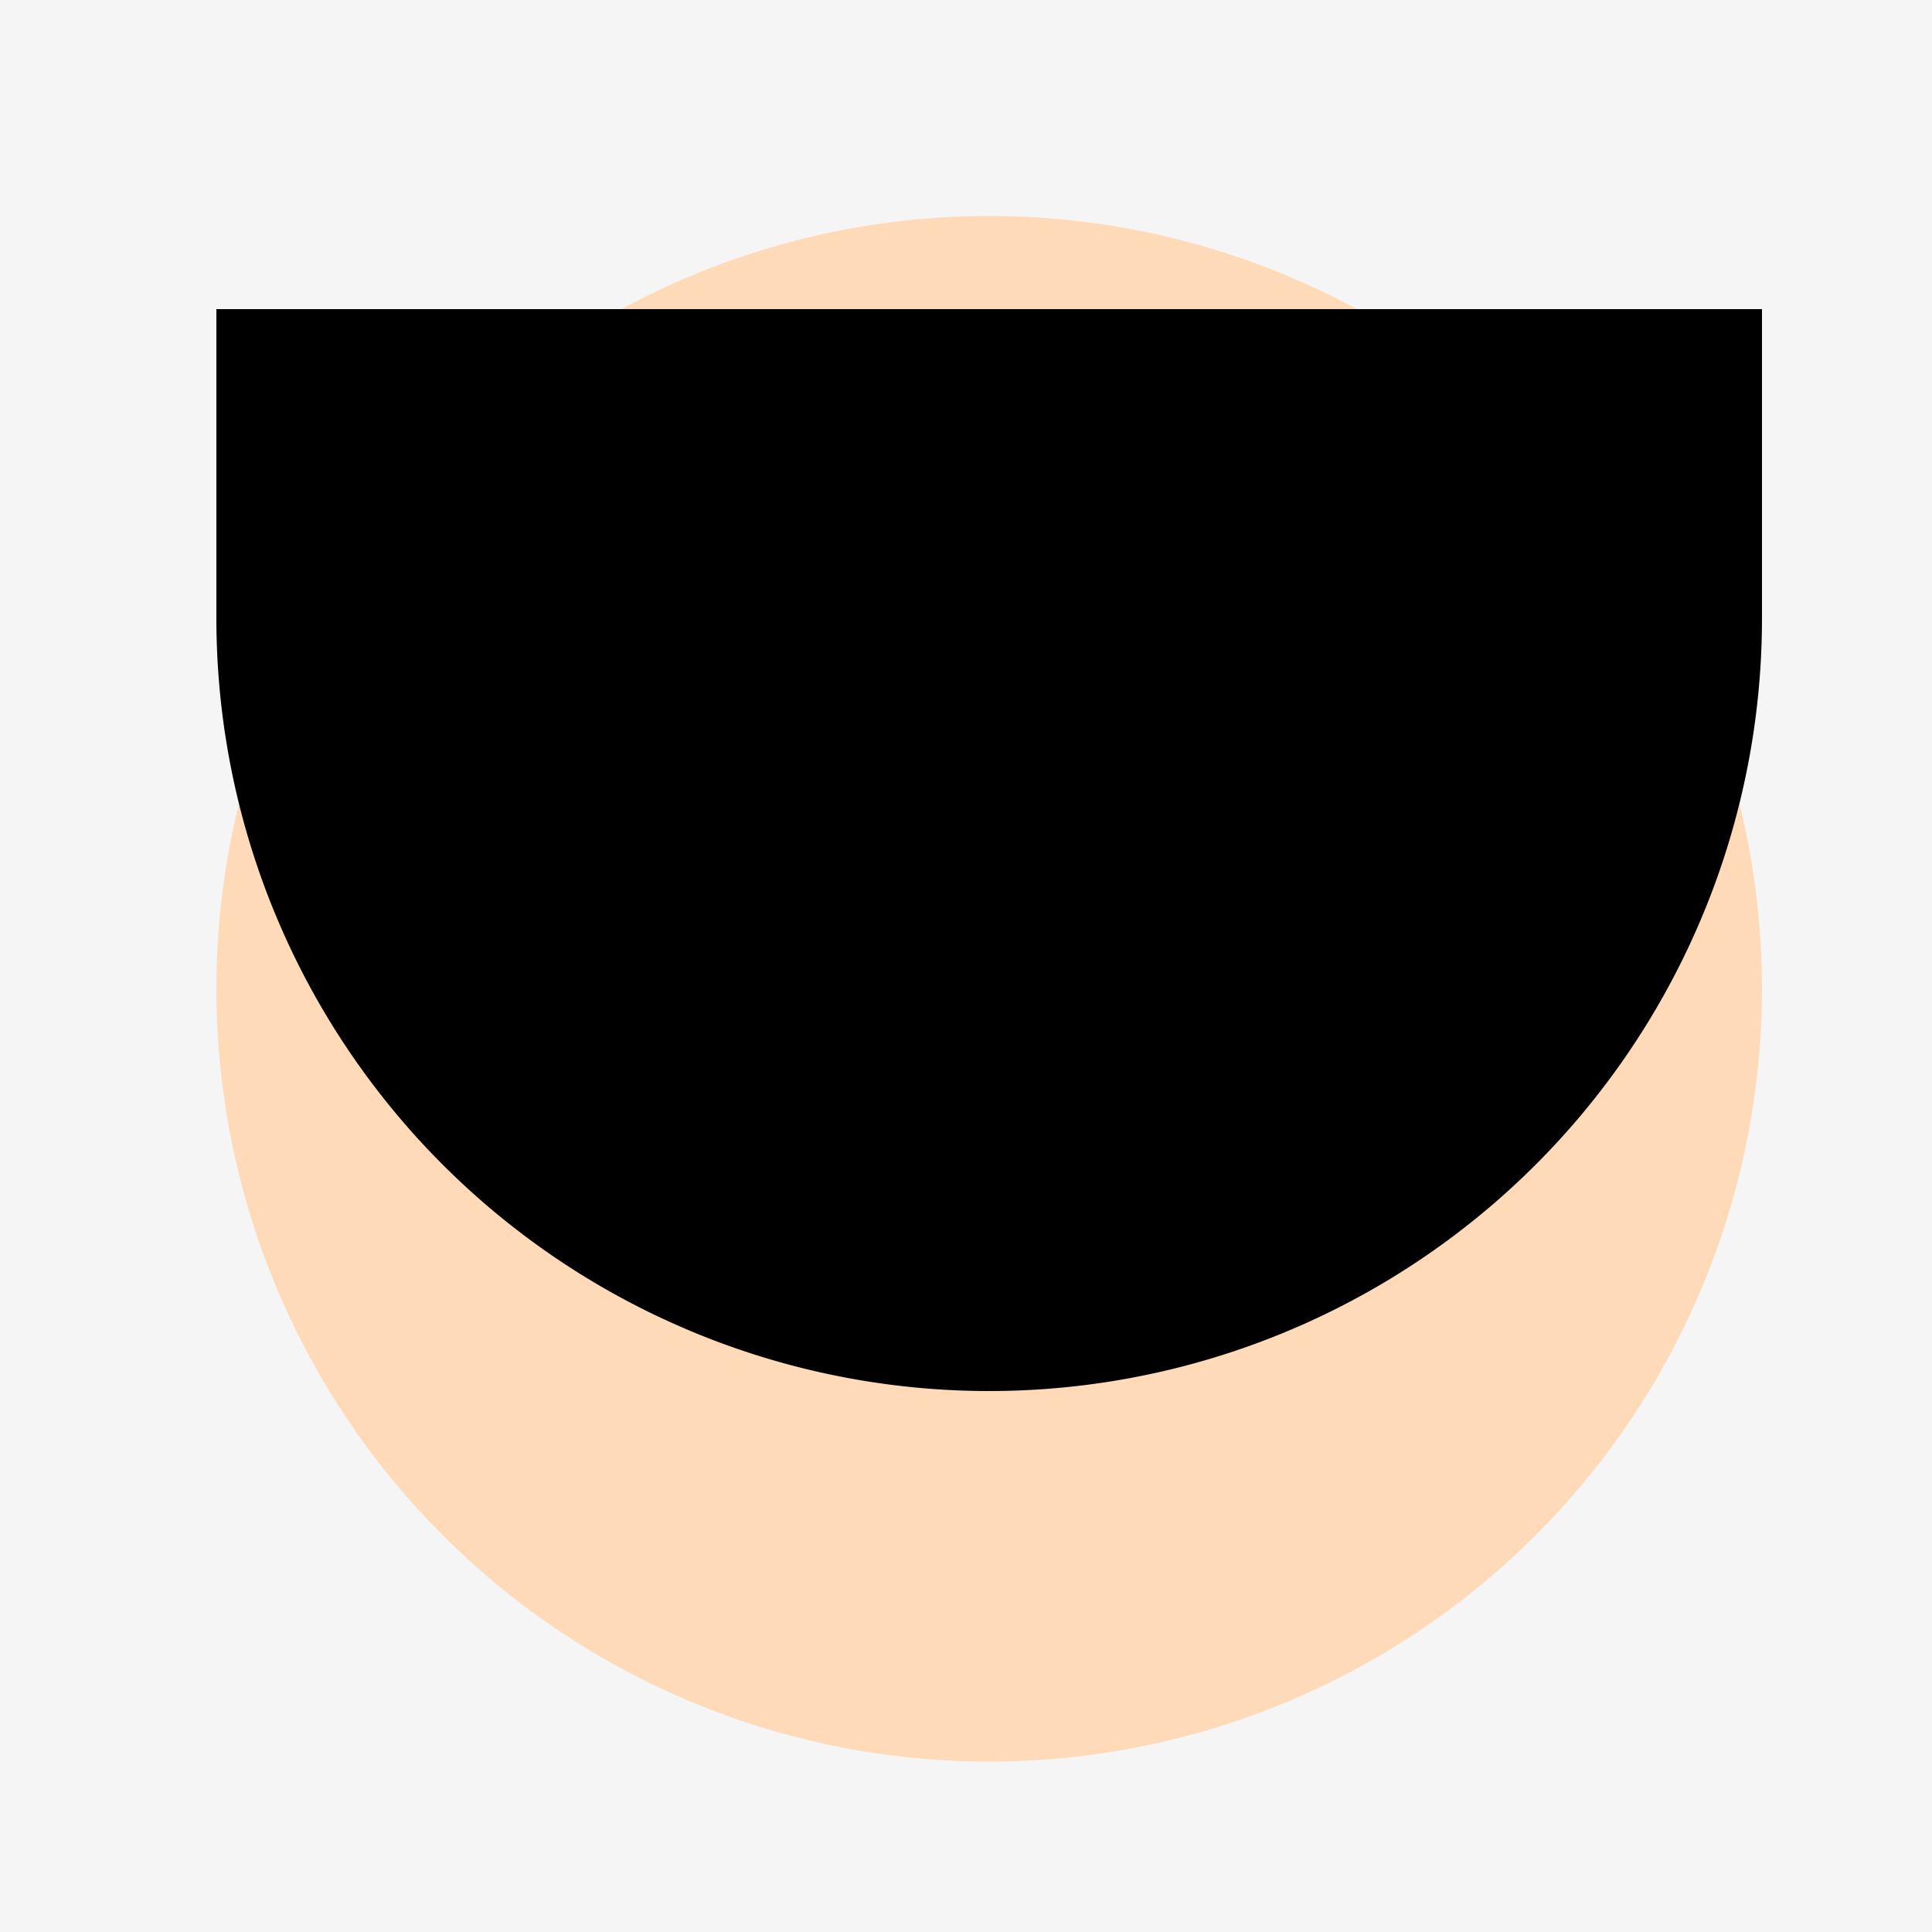
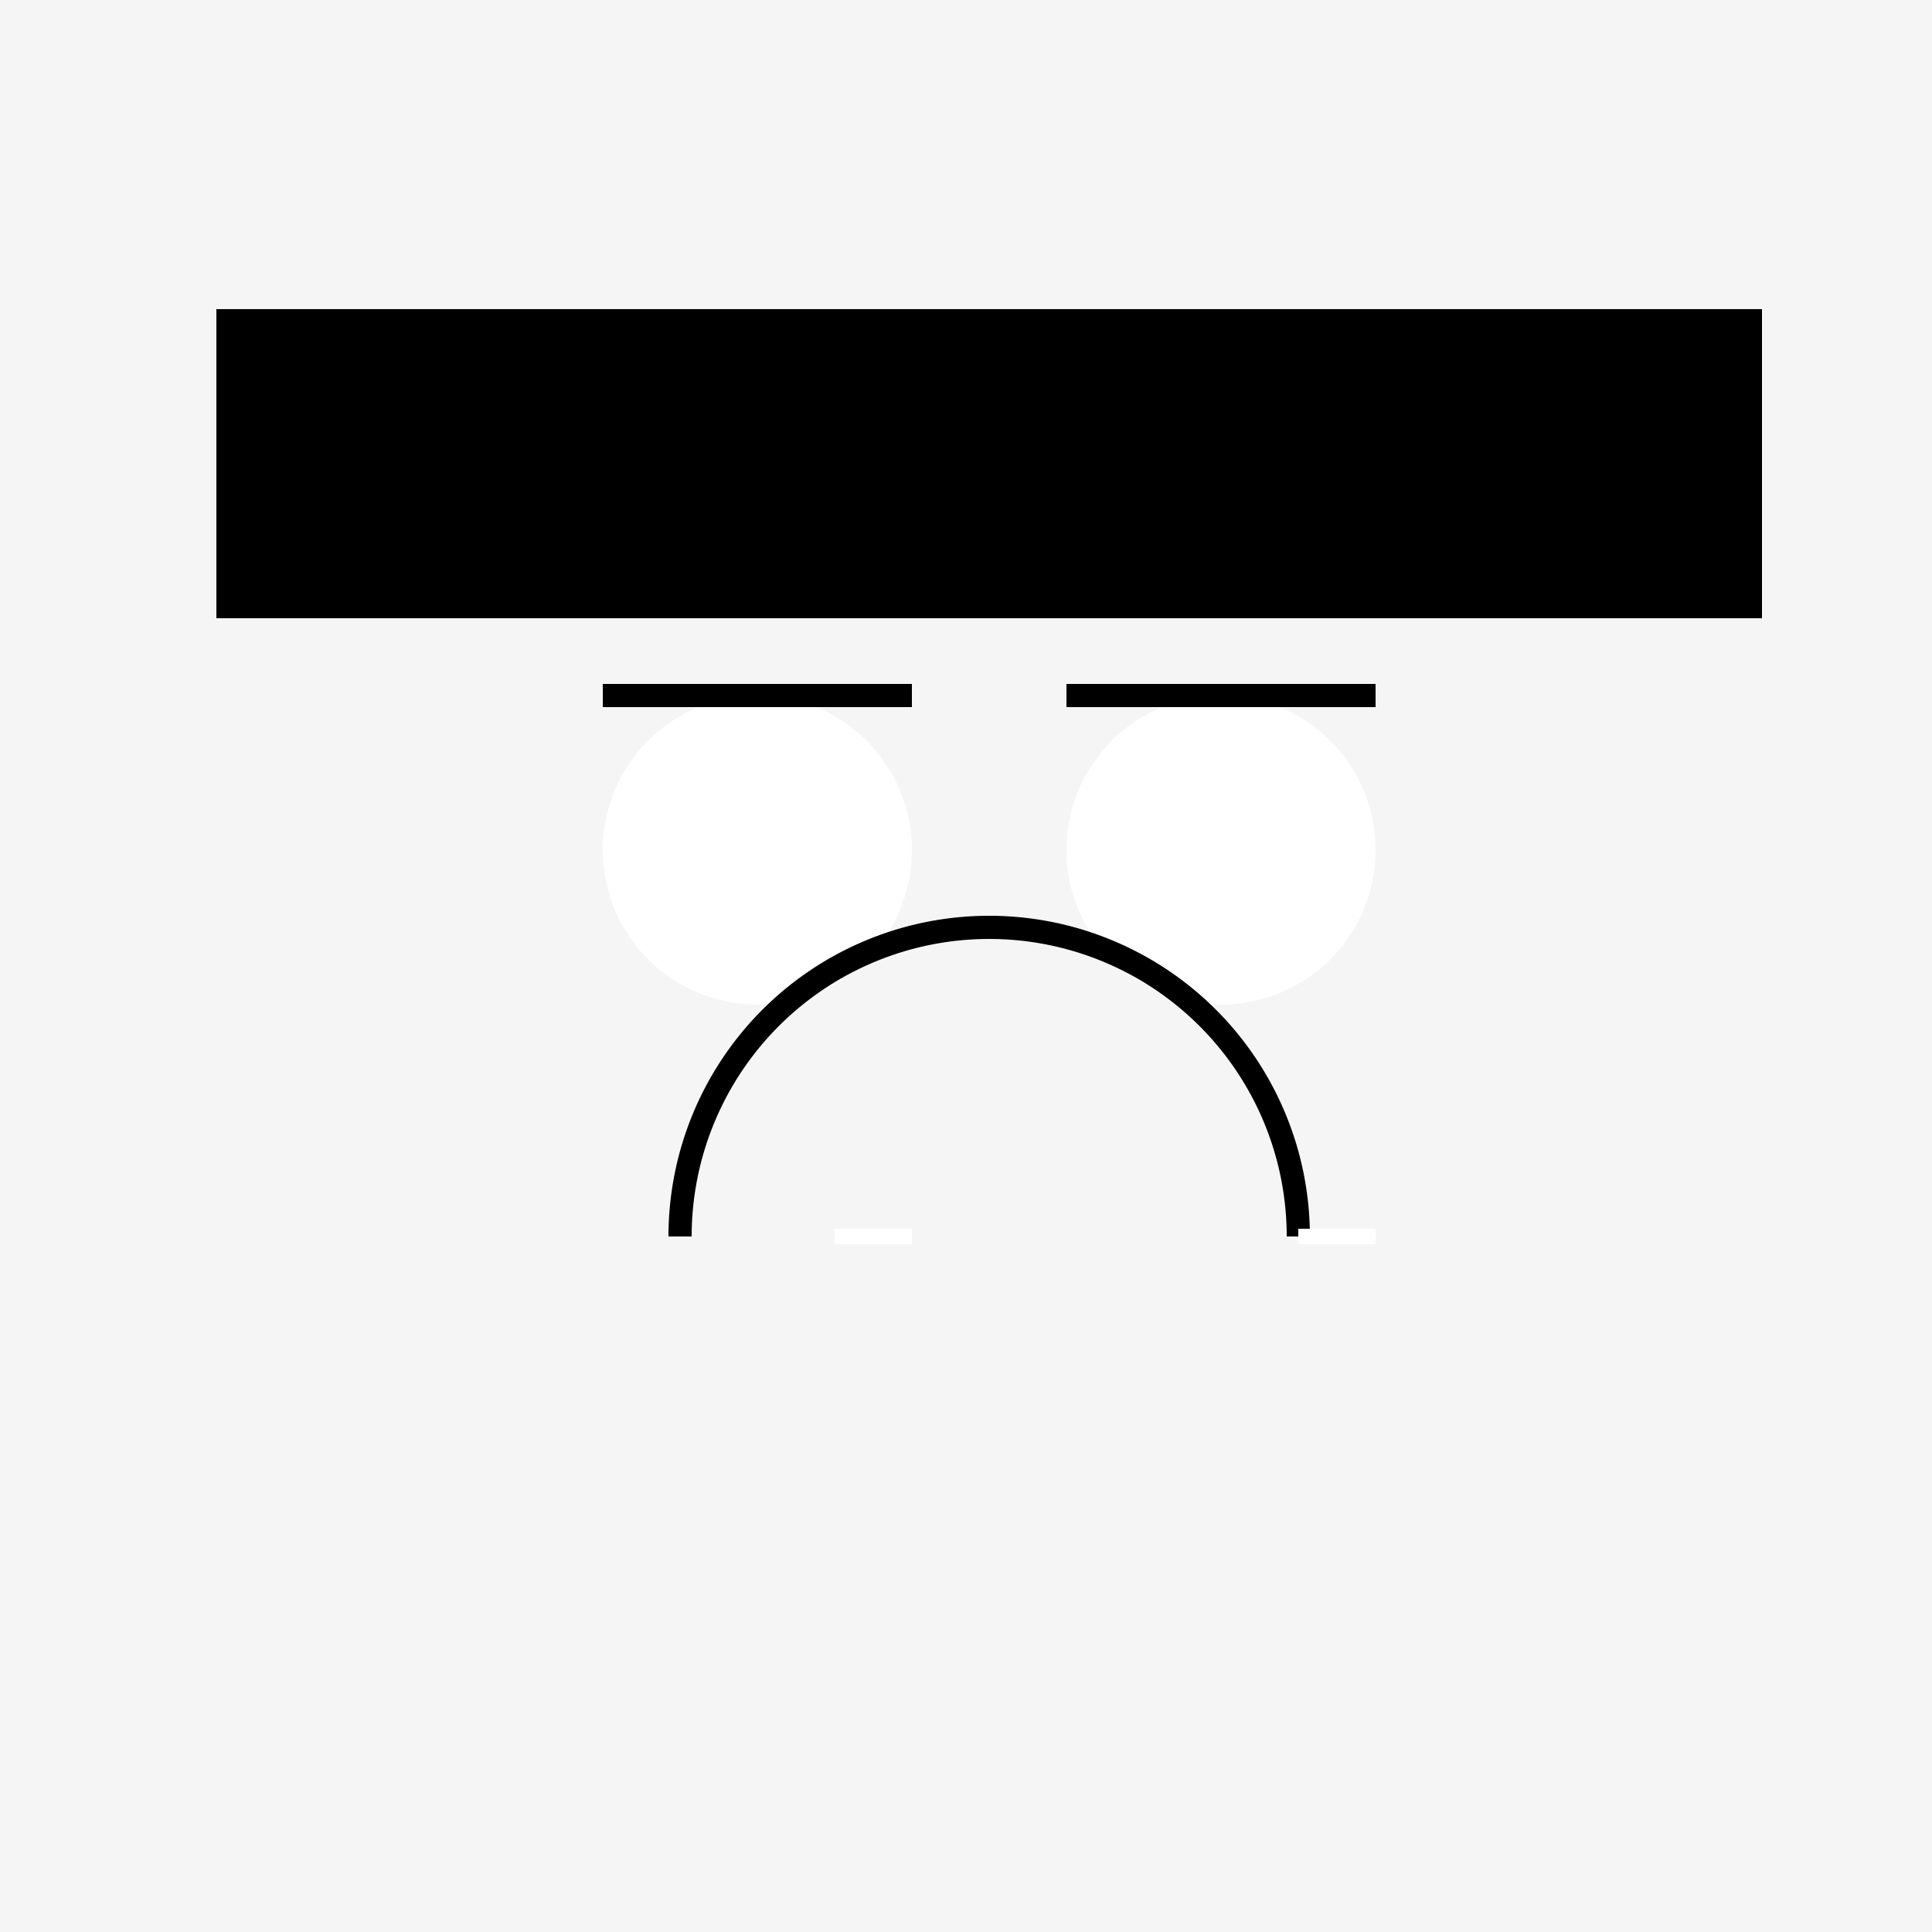
<svg xmlns="http://www.w3.org/2000/svg" width="500" height="500">
  <defs />
  <g>
    <rect fill="#F5F5F5" stroke="none" x="0" y="0" width="512" height="512" />
-     <path fill="#FFDAB9" stroke="none" paint-order="stroke fill markers" d=" M 456 256 A 200 200 0 1 1 456 255.8" />
    <path fill="#FFFFFF" stroke="none" paint-order="stroke fill markers" d=" M 236 220 A 40 40 0 1 1 236 219.96 L 356 220 A 40 40 0 1 1 356 219.96" />
-     <path fill="#000000" stroke="none" paint-order="stroke fill markers" d=" M 216 220 A 20 20 0 1 1 216 219.98 L 336 220 A 20 20 0 1 1 336 219.98" />
    <path fill="none" stroke="#000000" paint-order="fill stroke markers" d=" M 156 180 L 236 180 M 276 180 L 356 180" stroke-miterlimit="10" stroke-width="6" stroke-dasharray="" />
    <path fill="none" stroke="#000000" paint-order="fill stroke markers" d=" M 336 320 A 80 80 0 1 0 176 320" stroke-miterlimit="10" stroke-width="6" stroke-dasharray="" />
-     <path fill="none" stroke="#FFFFFF" paint-order="fill stroke markers" d=" M 216 320 L 236 320 M 276 320 L 296 320 M 336 320 L 356 320" stroke-miterlimit="10" stroke-width="4" stroke-dasharray="" />
-     <path fill="#000000" stroke="none" paint-order="stroke fill markers" d=" M 456 160 A 200 200 0 0 1 56 160" />
+     <path fill="none" stroke="#FFFFFF" paint-order="fill stroke markers" d=" M 216 320 L 236 320 M 276 320 M 336 320 L 356 320" stroke-miterlimit="10" stroke-width="4" stroke-dasharray="" />
    <path fill="#000000" stroke="none" paint-order="stroke fill markers" d=" M 56 80 L 456 80 L 456 160 L 56 160 Z" />
  </g>
</svg>